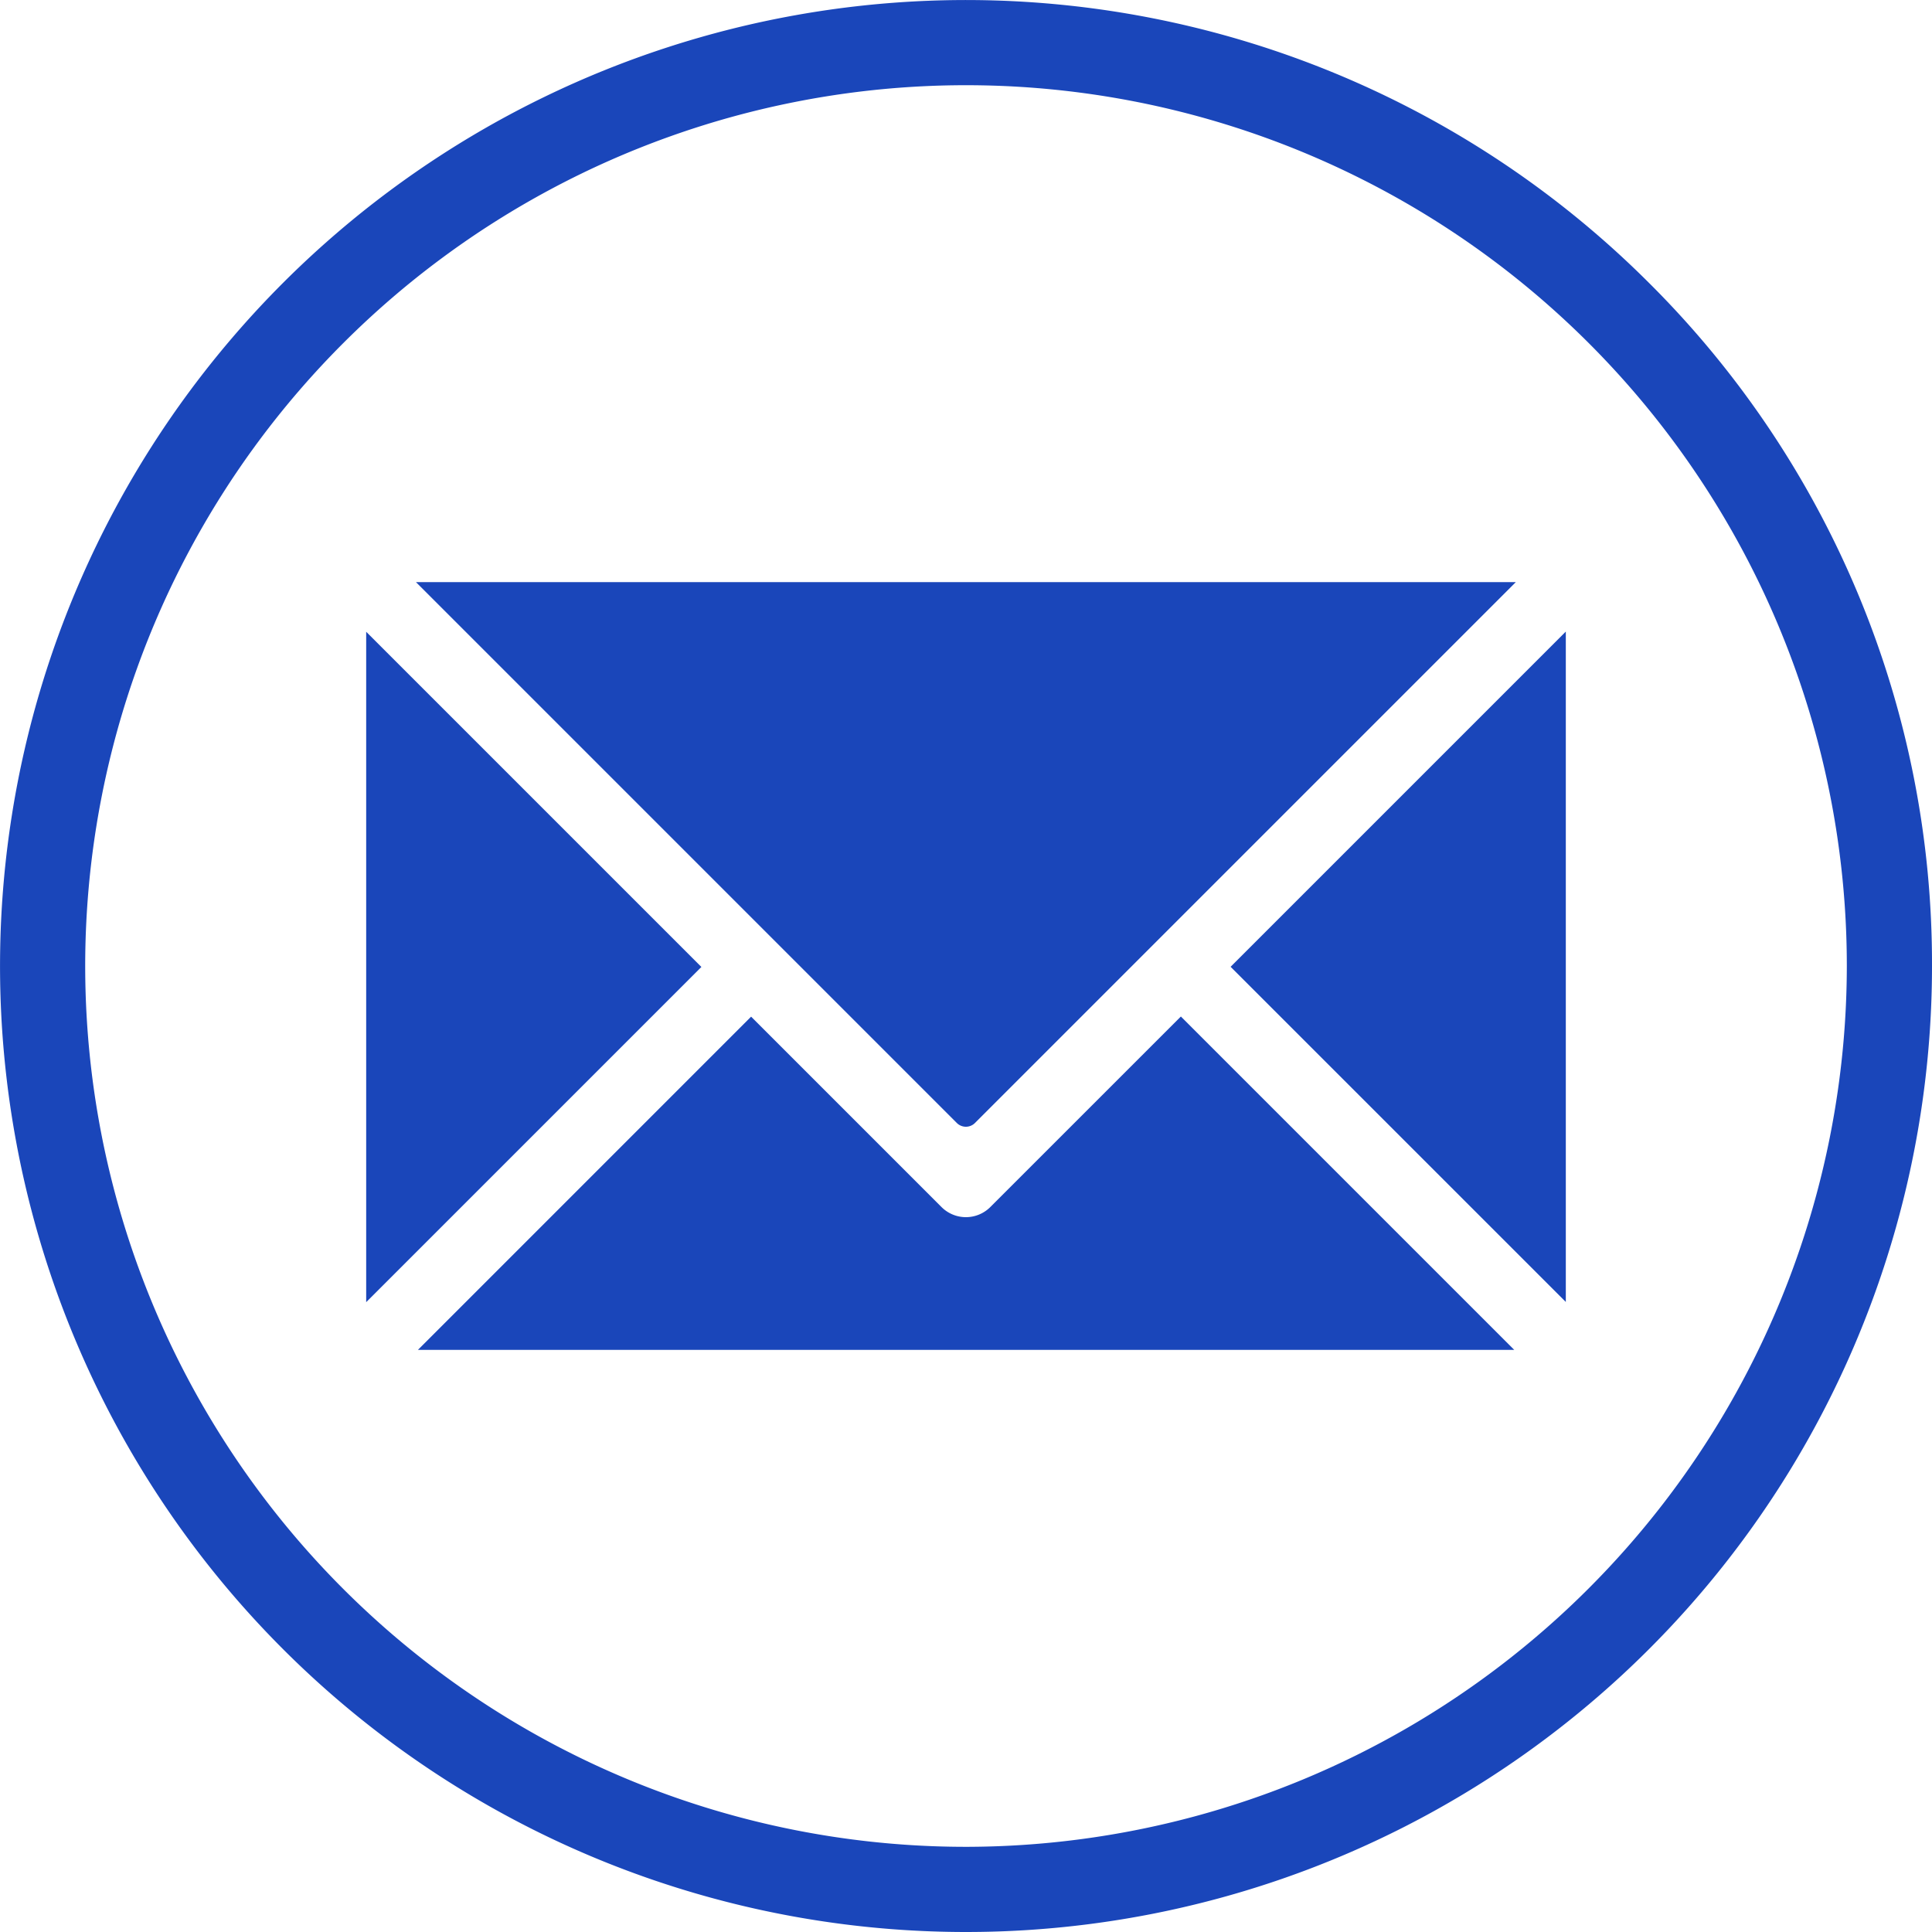
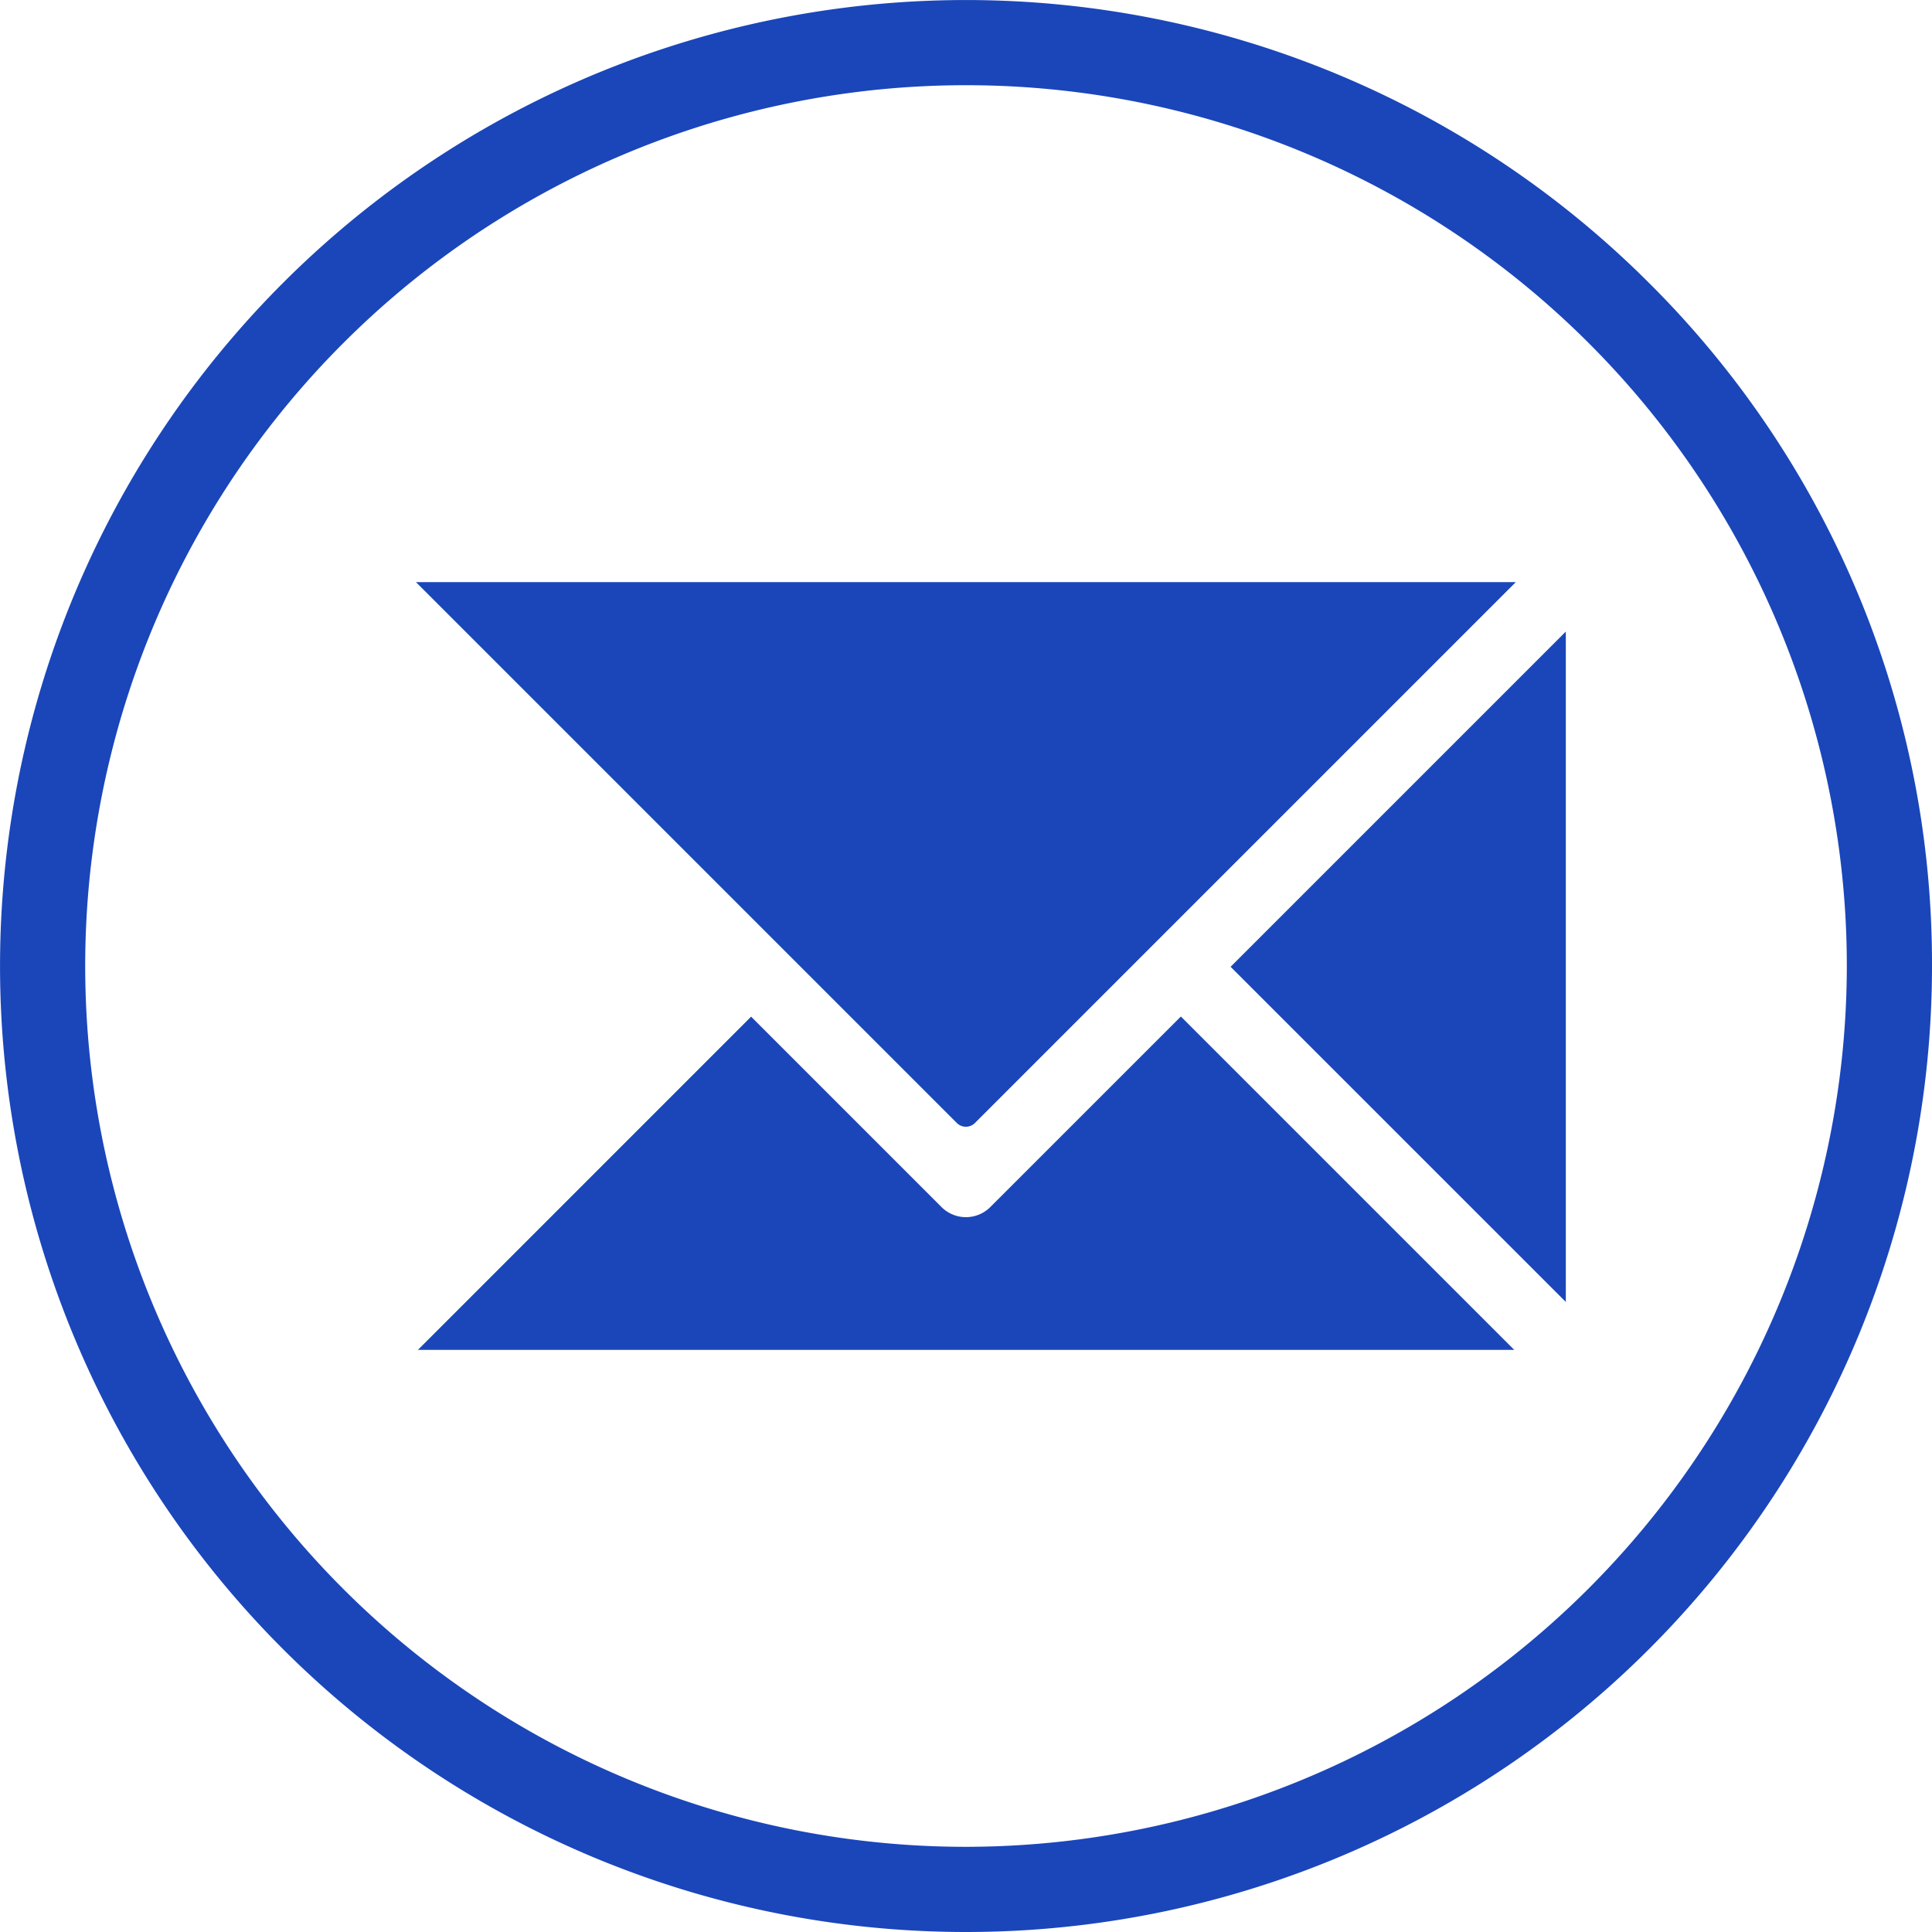
<svg xmlns="http://www.w3.org/2000/svg" width="54.939" height="54.939" viewBox="0 0 54.939 54.939">
-   <path id="Path_20" data-name="Path 20" d="M2117.635,3314.581a27.469,27.469,0,1,0,8.046,19.424A27.29,27.29,0,0,0,2117.635,3314.581Zm-19.424,44.471A25.047,25.047,0,1,1,2123.259,3334,25.076,25.076,0,0,1,2098.211,3359.052Zm-.259-20.582-15.381-15.381h31.275l-15.381,15.381A.365.365,0,0,1,2097.952,3338.47Zm-7.265-4.438-9.532,9.532V3324.5Zm13.635,1.409,9.479,9.479h-31.174l9.474-9.475,5.414,5.414a.981.981,0,0,0,1.388,0Zm1.414-1.414,9.532-9.532v19.063Z" transform="translate(-2070.742 -3306.535)" fill="#1a46ba" />
+   <path id="Path_20" data-name="Path 20" d="M2117.635,3314.581a27.469,27.469,0,1,0,8.046,19.424A27.29,27.29,0,0,0,2117.635,3314.581Zm-19.424,44.471A25.047,25.047,0,1,1,2123.259,3334,25.076,25.076,0,0,1,2098.211,3359.052Zm-.259-20.582-15.381-15.381h31.275l-15.381,15.381A.365.365,0,0,1,2097.952,3338.47Zm-7.265-4.438-9.532,9.532Zm13.635,1.409,9.479,9.479h-31.174l9.474-9.475,5.414,5.414a.981.981,0,0,0,1.388,0Zm1.414-1.414,9.532-9.532v19.063Z" transform="translate(-2070.742 -3306.535)" fill="#1a46ba" />
</svg>